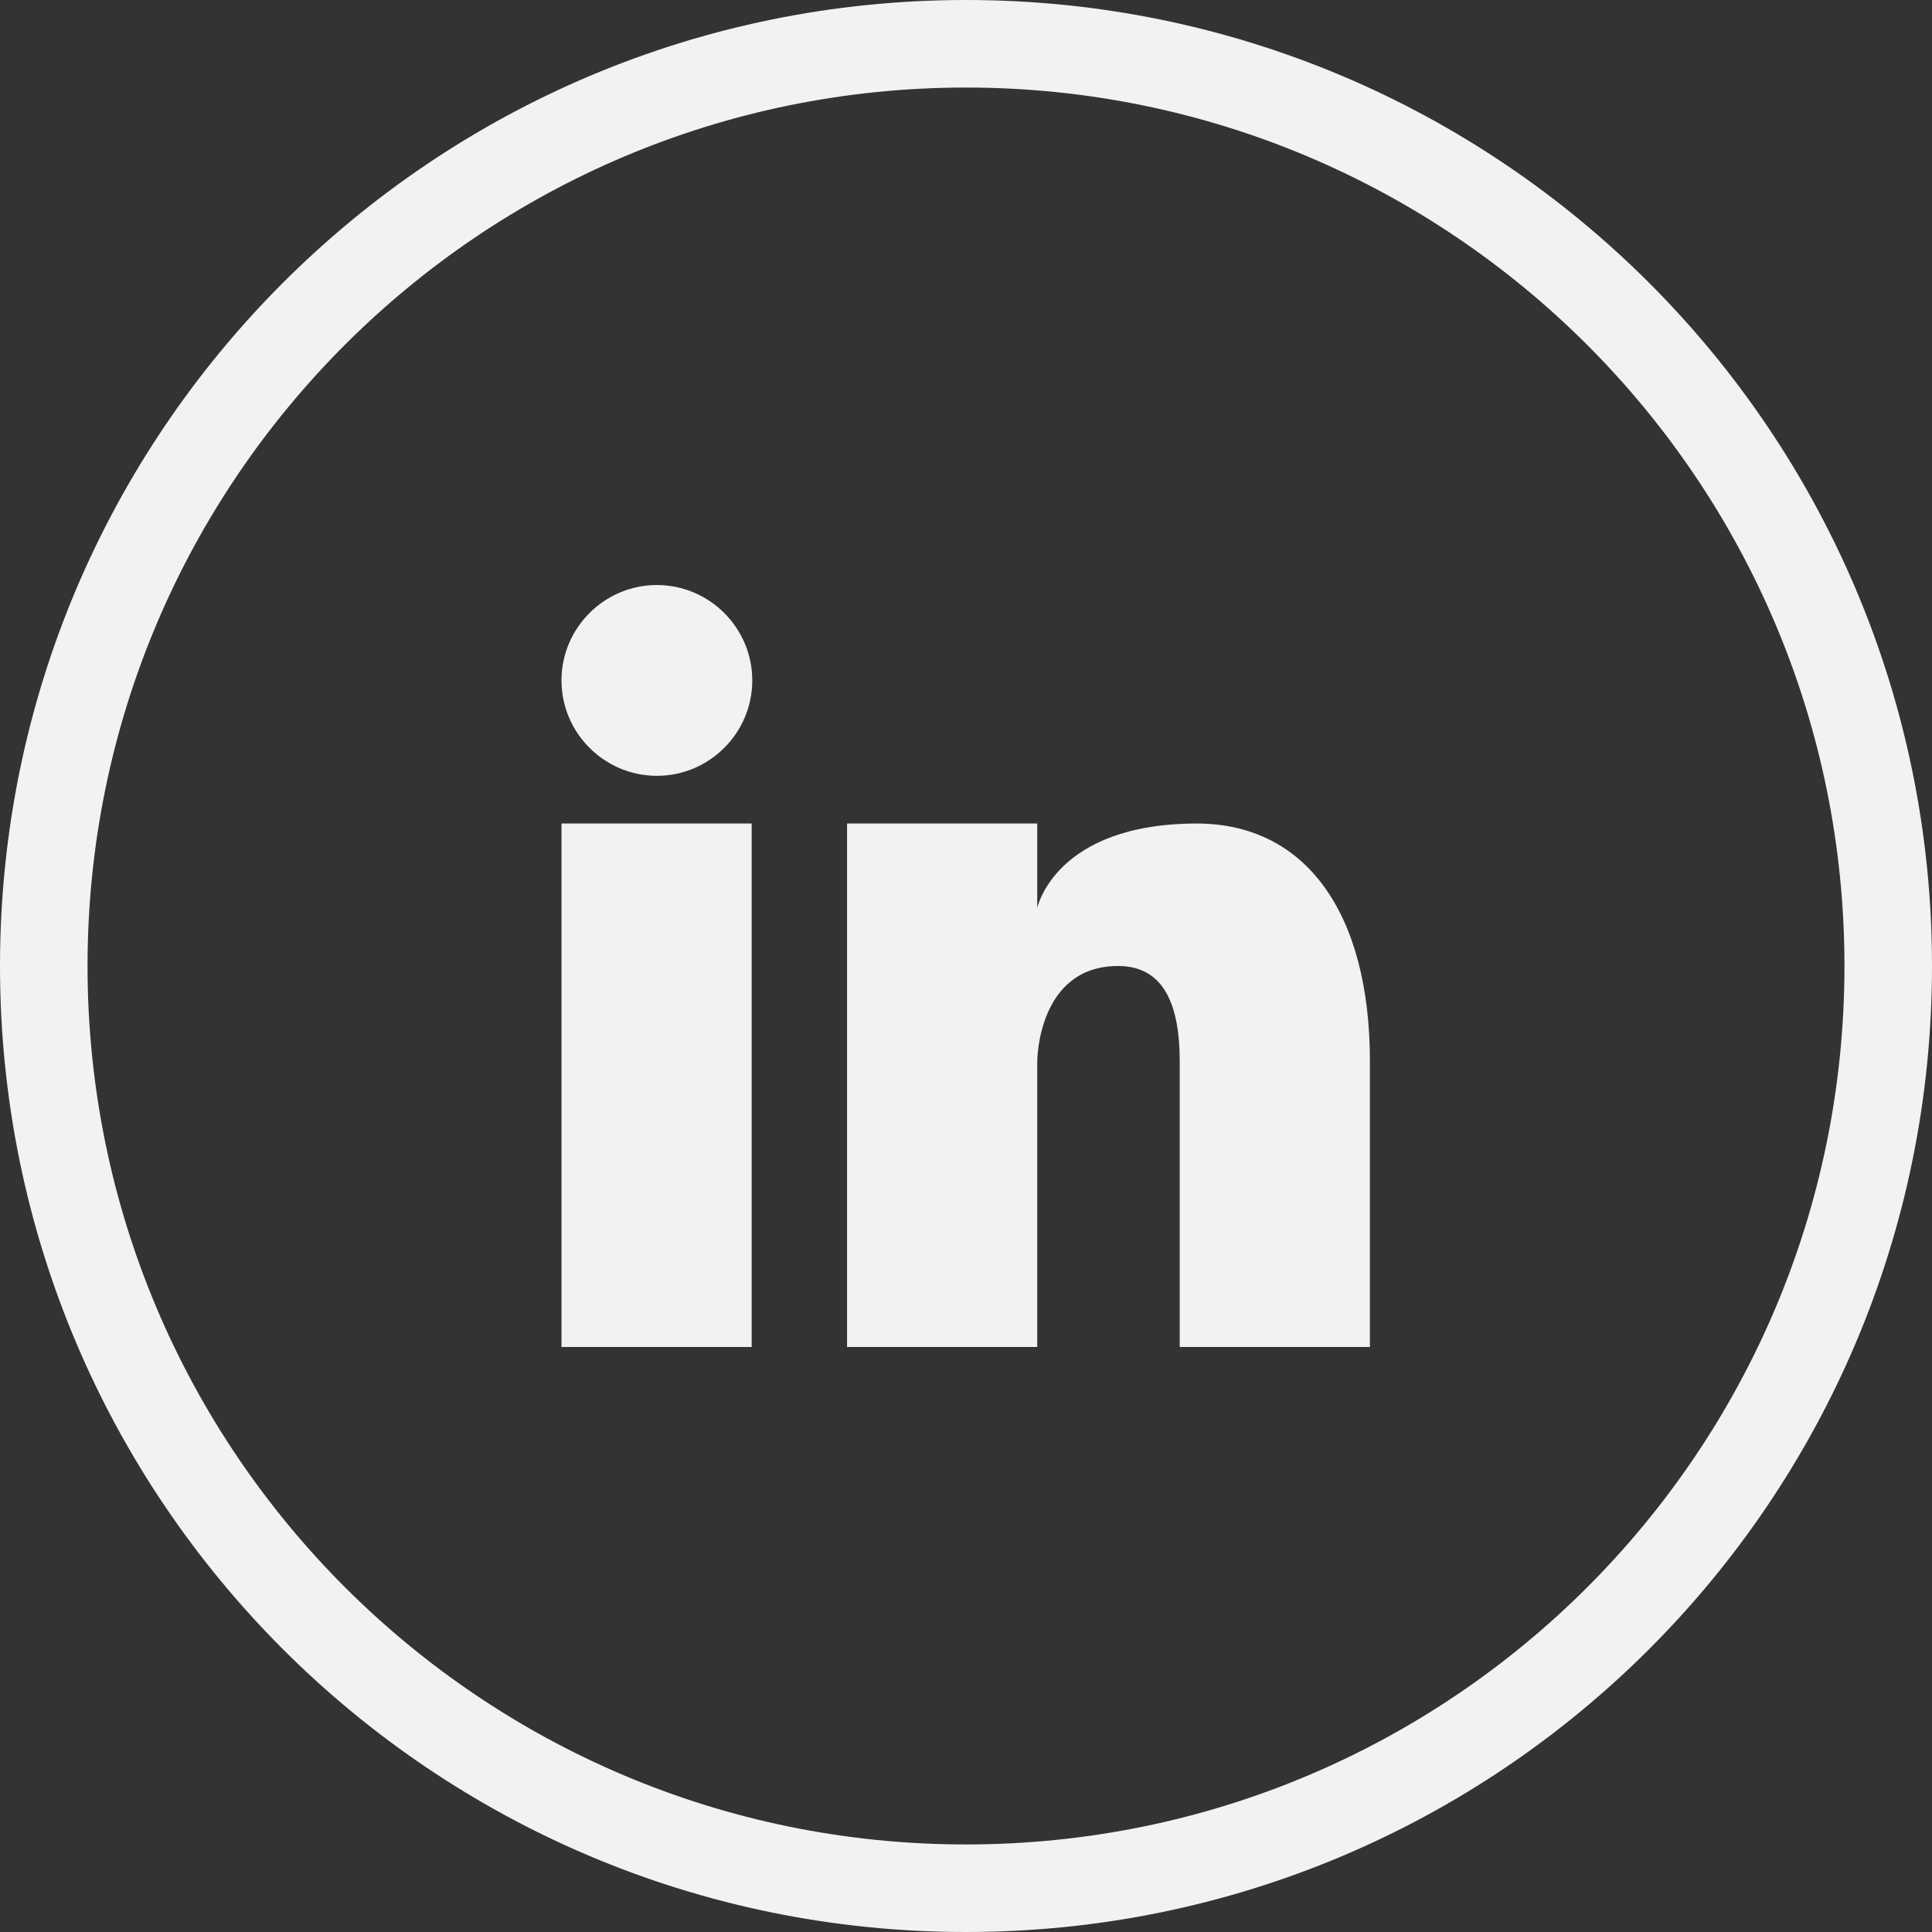
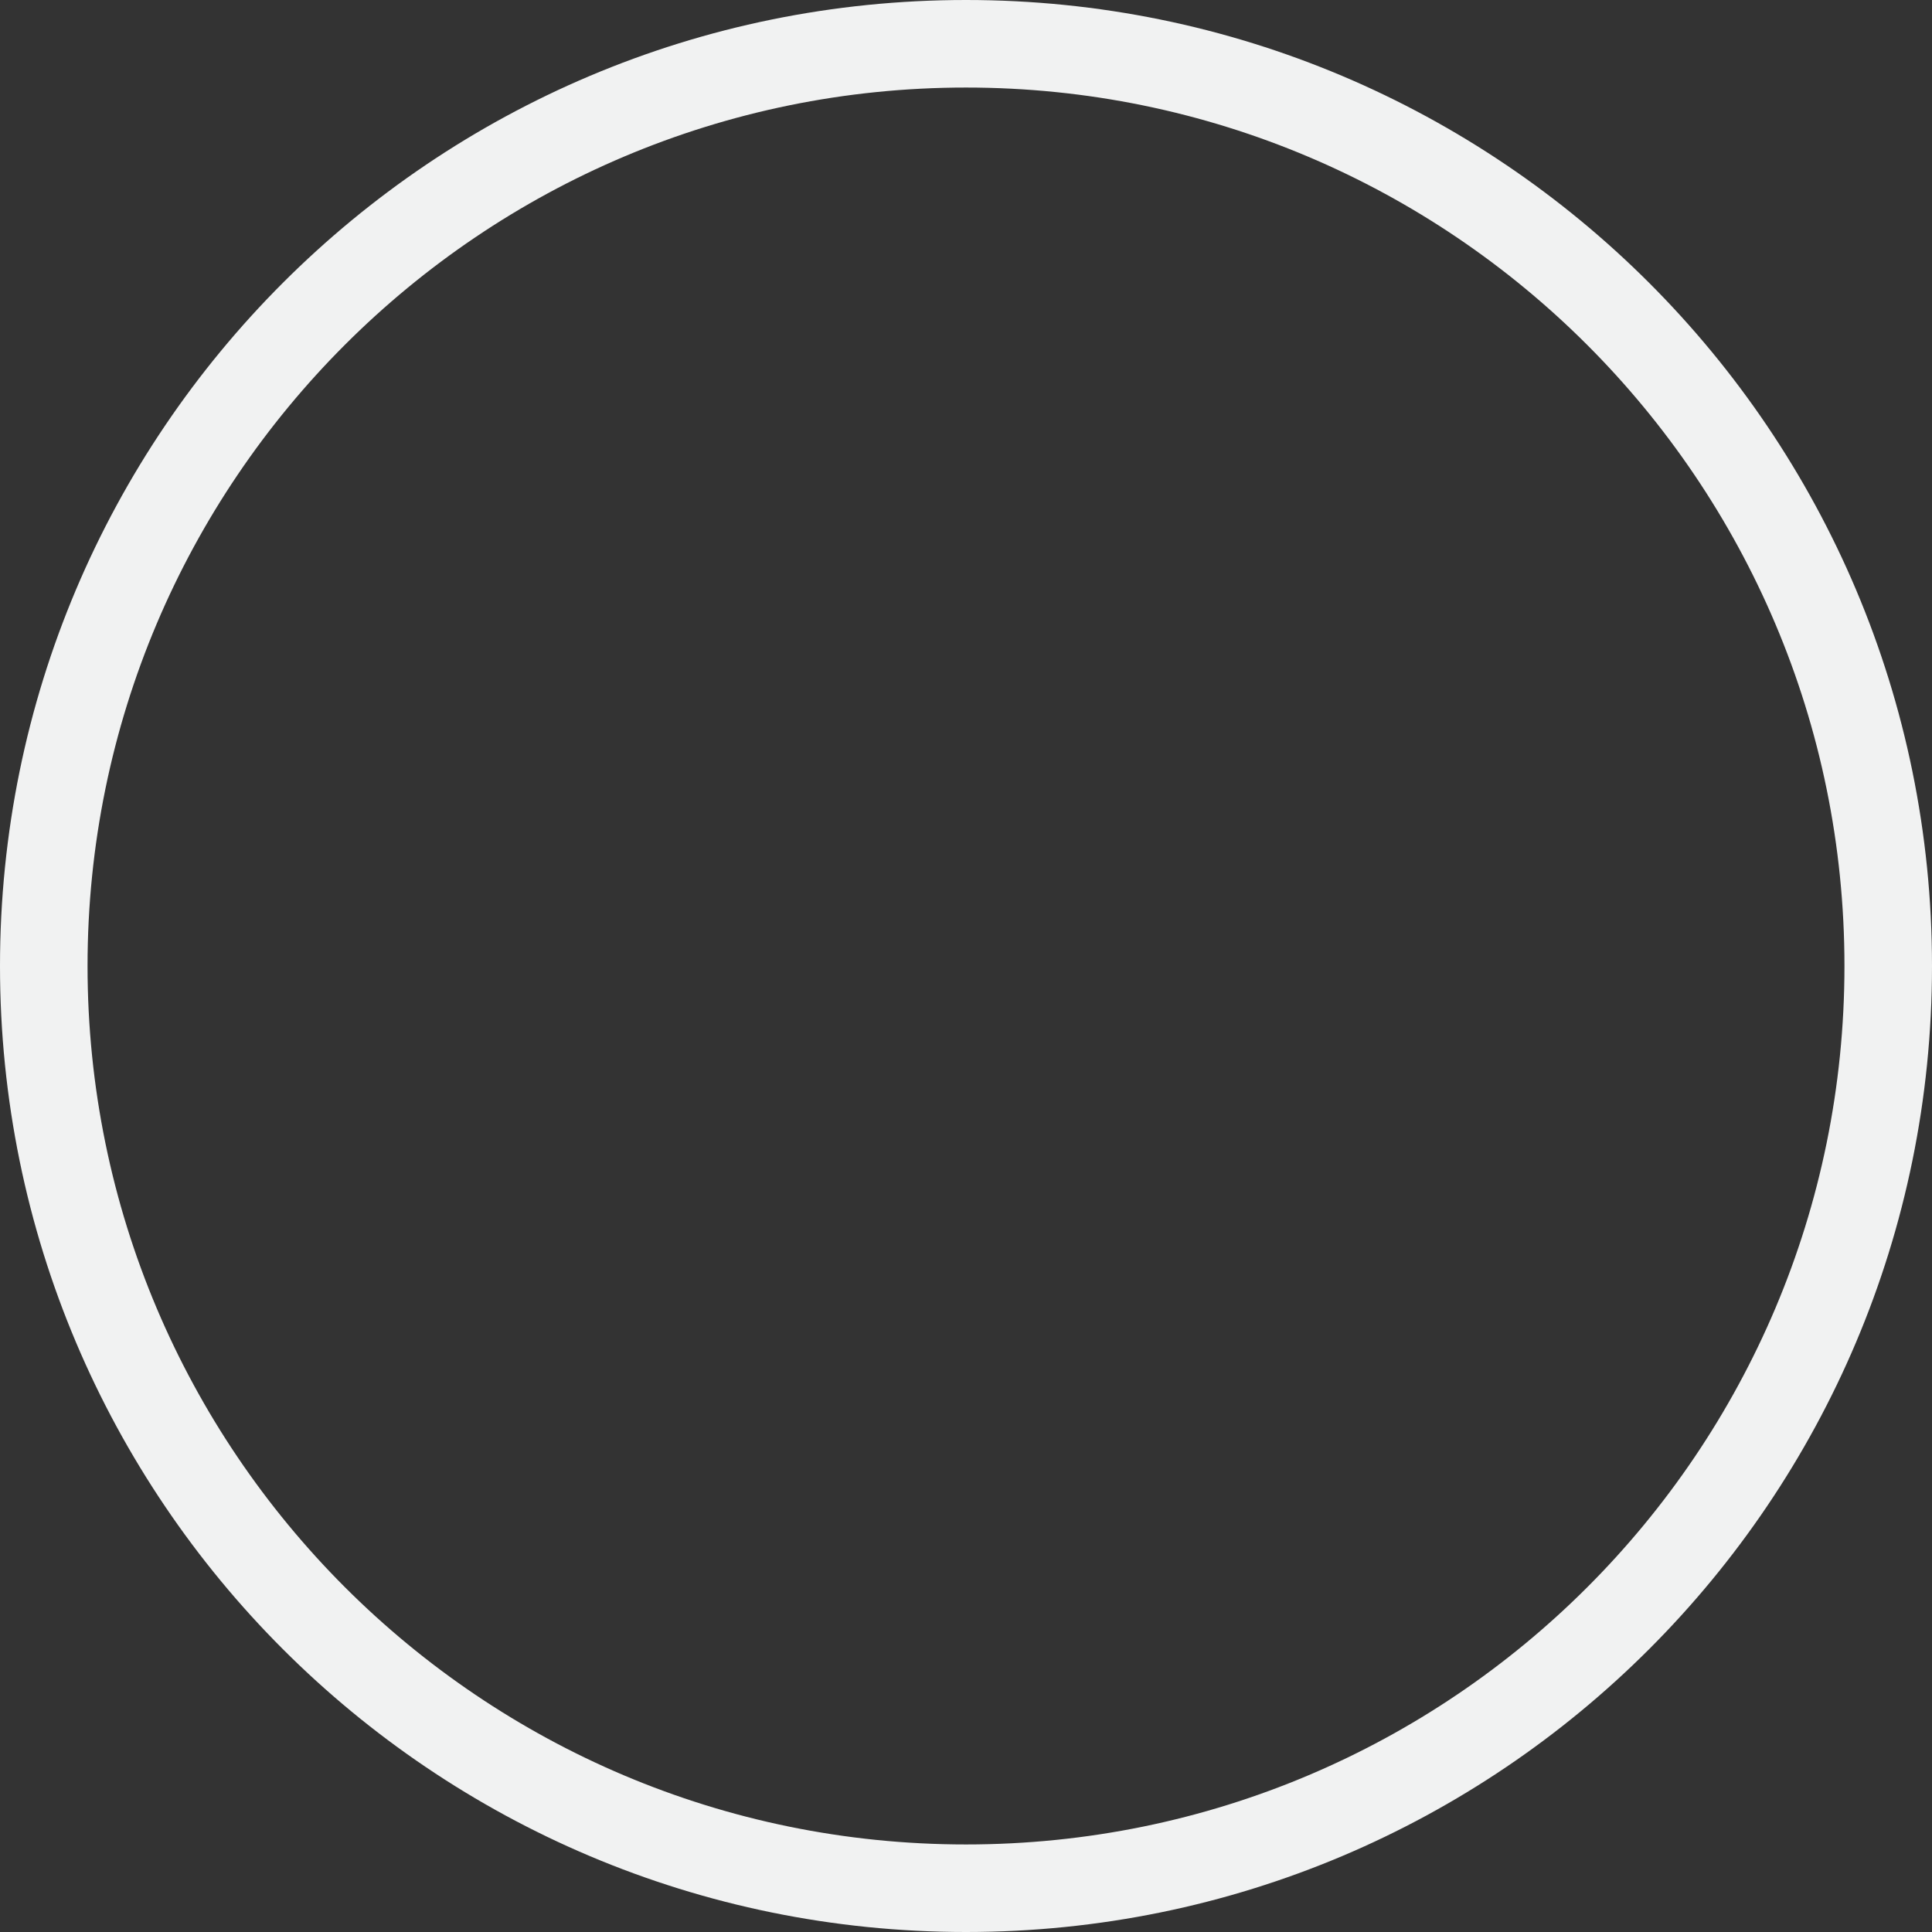
<svg xmlns="http://www.w3.org/2000/svg" id="Layer_2" data-name="Layer 2" viewBox="0 0 32 32">
  <rect x="0" y="0" width="32" height="32" fill="#333333" stroke="none" />
  <defs>
    <style>.cls-1{fill:#f1f2f2}</style>
  </defs>
  <g id="Layer_1-2" data-name="Layer 1">
    <path d="M16 30.55C7.97 30.55 1.45 24.04 1.45 16S7.97 1.45 16 1.45 30.55 7.96 30.55 16 24.04 30.55 16 30.55ZM16 0C7.16 0 0 7.16 0 16s7.16 16 16 16 16-7.16 16-16S24.84 0 16 0Z" class="cls-1" />
-     <path d="M10.88 12.85c.87 0 1.58-.71 1.58-1.58s-.71-1.58-1.58-1.58-1.58.71-1.58 1.58.71 1.58 1.58 1.58Zm-1.58.79h3.15v8.67H9.3zm10.53 0c-2.36 0-2.65 1.4-2.65 1.4v-1.4h-3.15v8.67h3.15v-4.73s0-1.58 1.34-1.58c.79 0 1.02.7 1.02 1.58v4.73h3.15v-4.73c0-2.47-1.07-3.94-2.87-3.94Z" class="cls-1" />
  </g>
</svg>